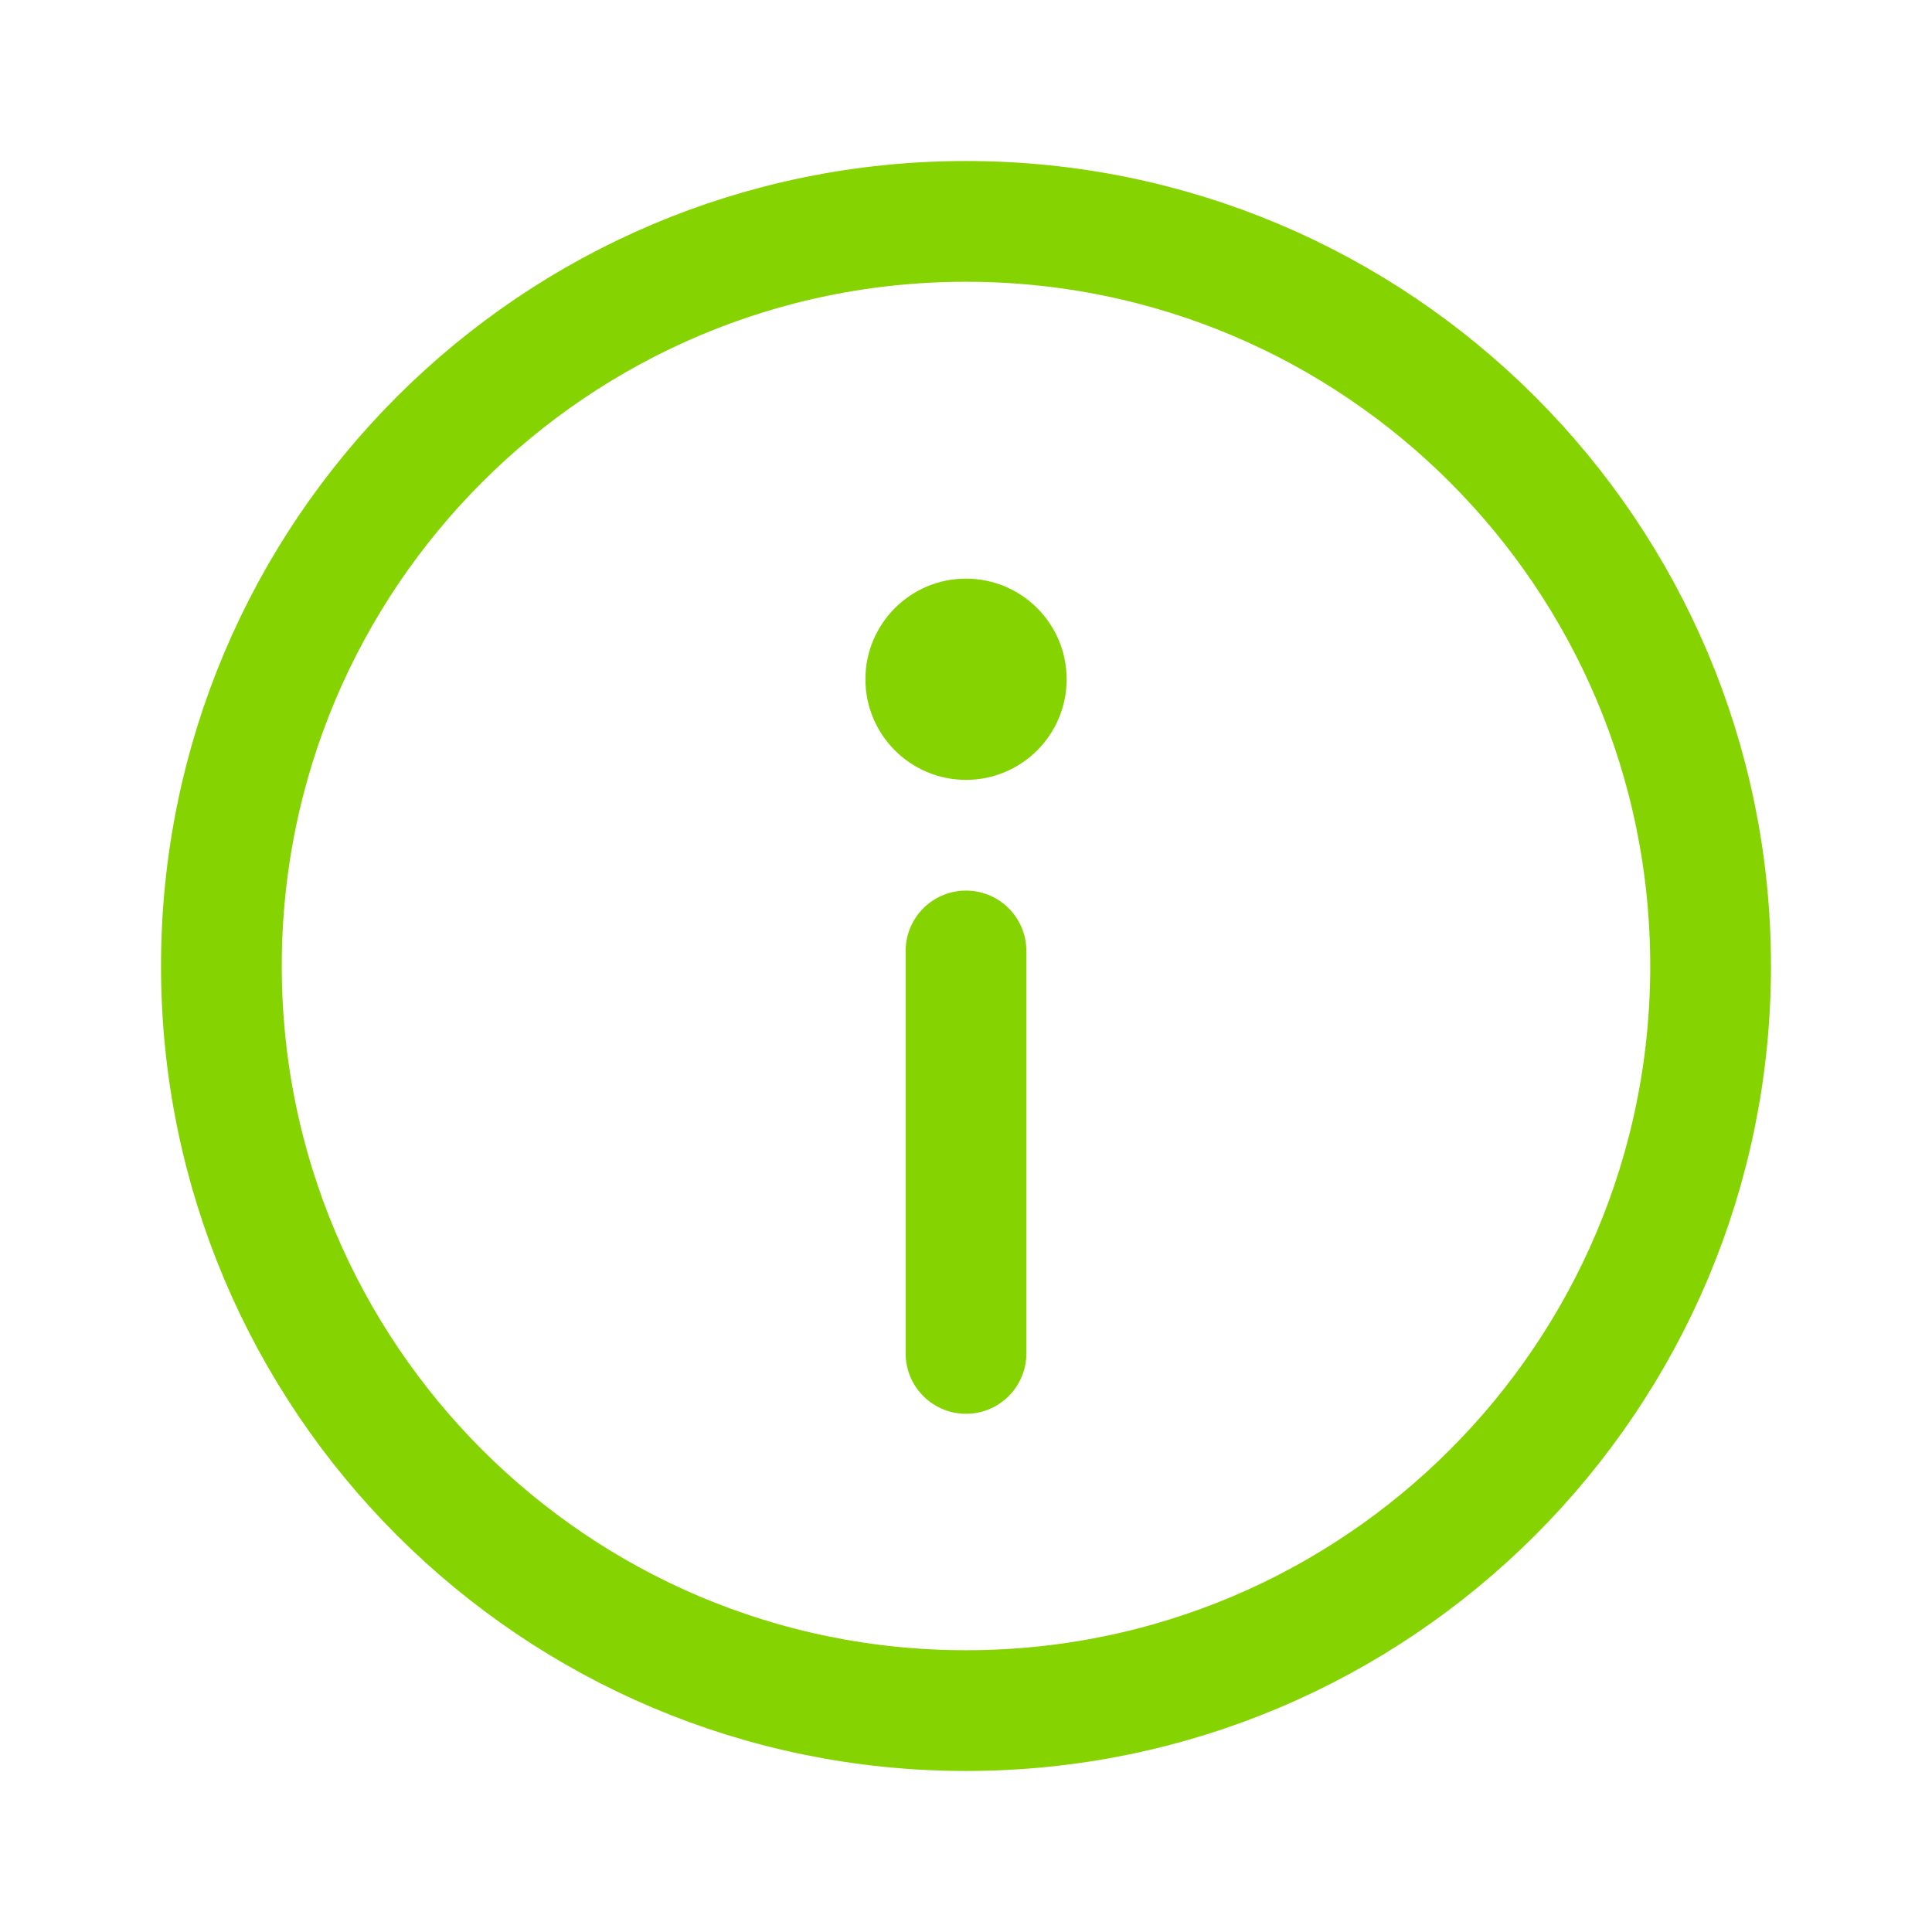
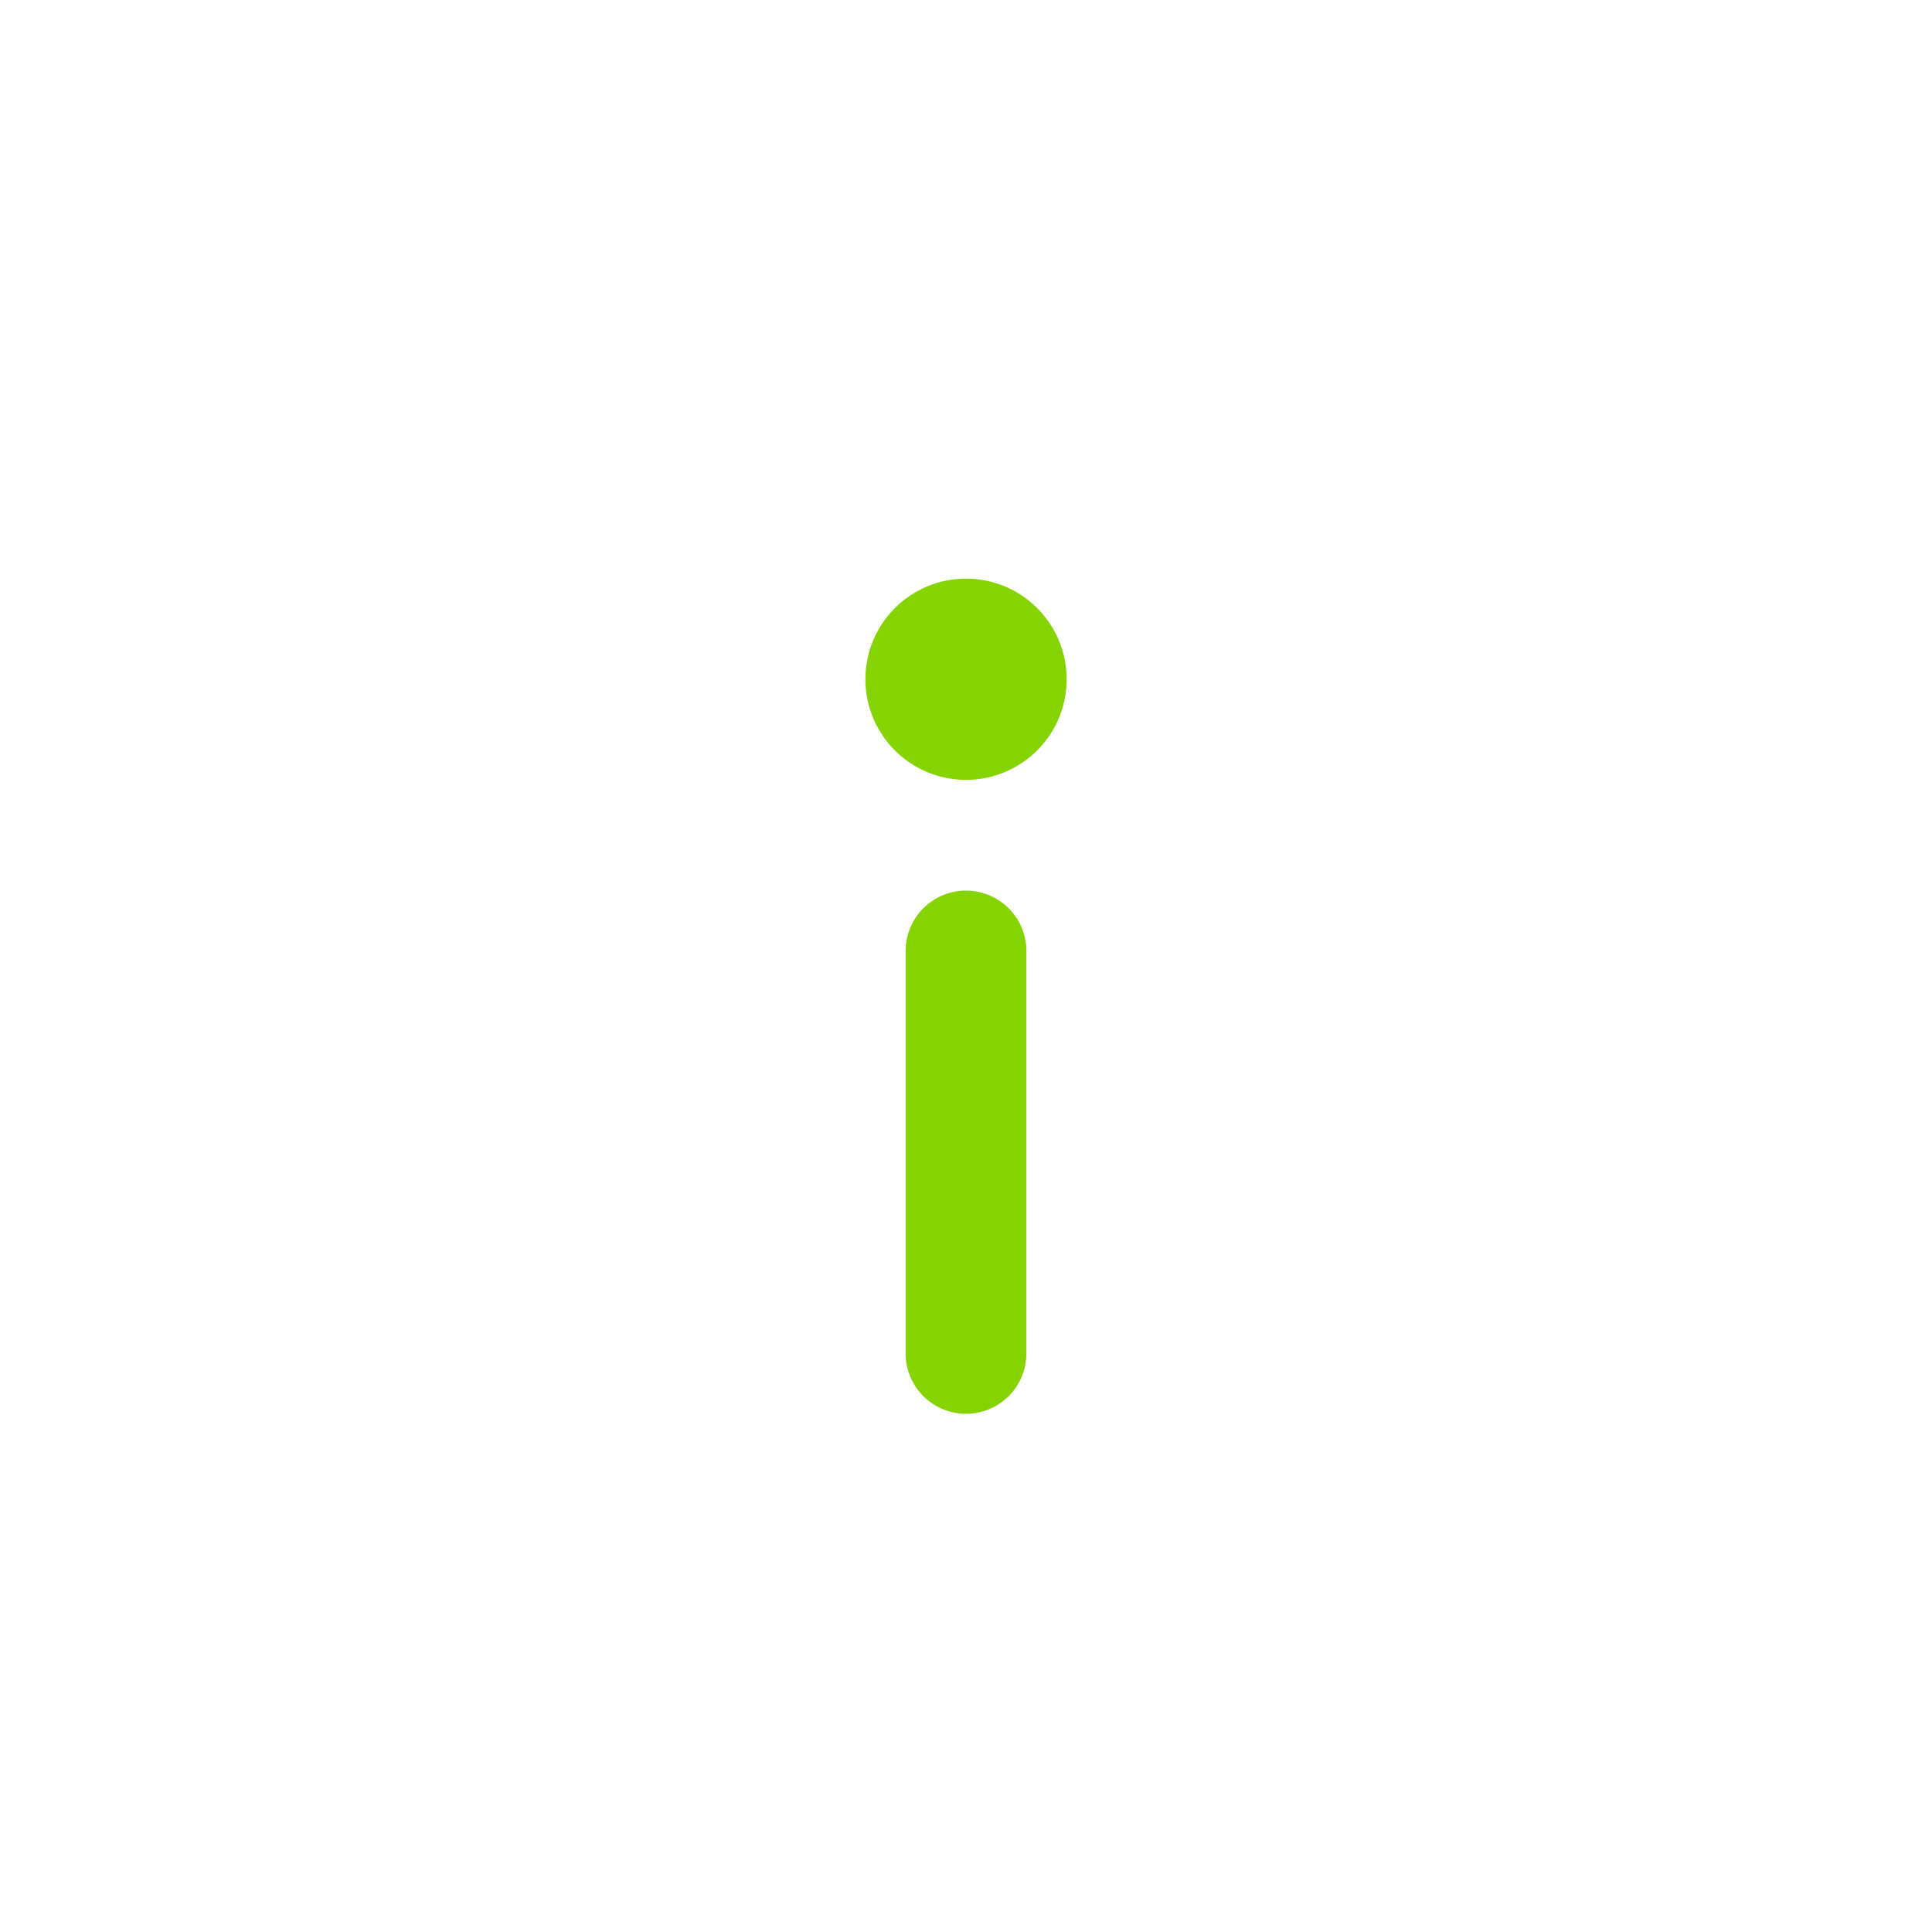
<svg xmlns="http://www.w3.org/2000/svg" width="32" height="32" viewBox="0 0 32 32" fill="none">
-   <path d="M16 28.333C22.812 28.333 28.333 22.811 28.333 16C28.333 9.188 22.812 3.667 16 3.667C9.189 3.667 3.667 9.188 3.667 16C3.667 22.811 9.189 28.333 16 28.333Z" stroke="#85D401" stroke-width="2" />
  <path d="M16 15.751V22.417" stroke="#85D401" stroke-width="2" stroke-linecap="round" />
  <path d="M16 12.917C16.921 12.917 17.667 12.171 17.667 11.251C17.667 10.33 16.921 9.584 16 9.584C15.08 9.584 14.334 10.33 14.334 11.251C14.334 12.171 15.08 12.917 16 12.917Z" fill="#85D401" />
</svg>